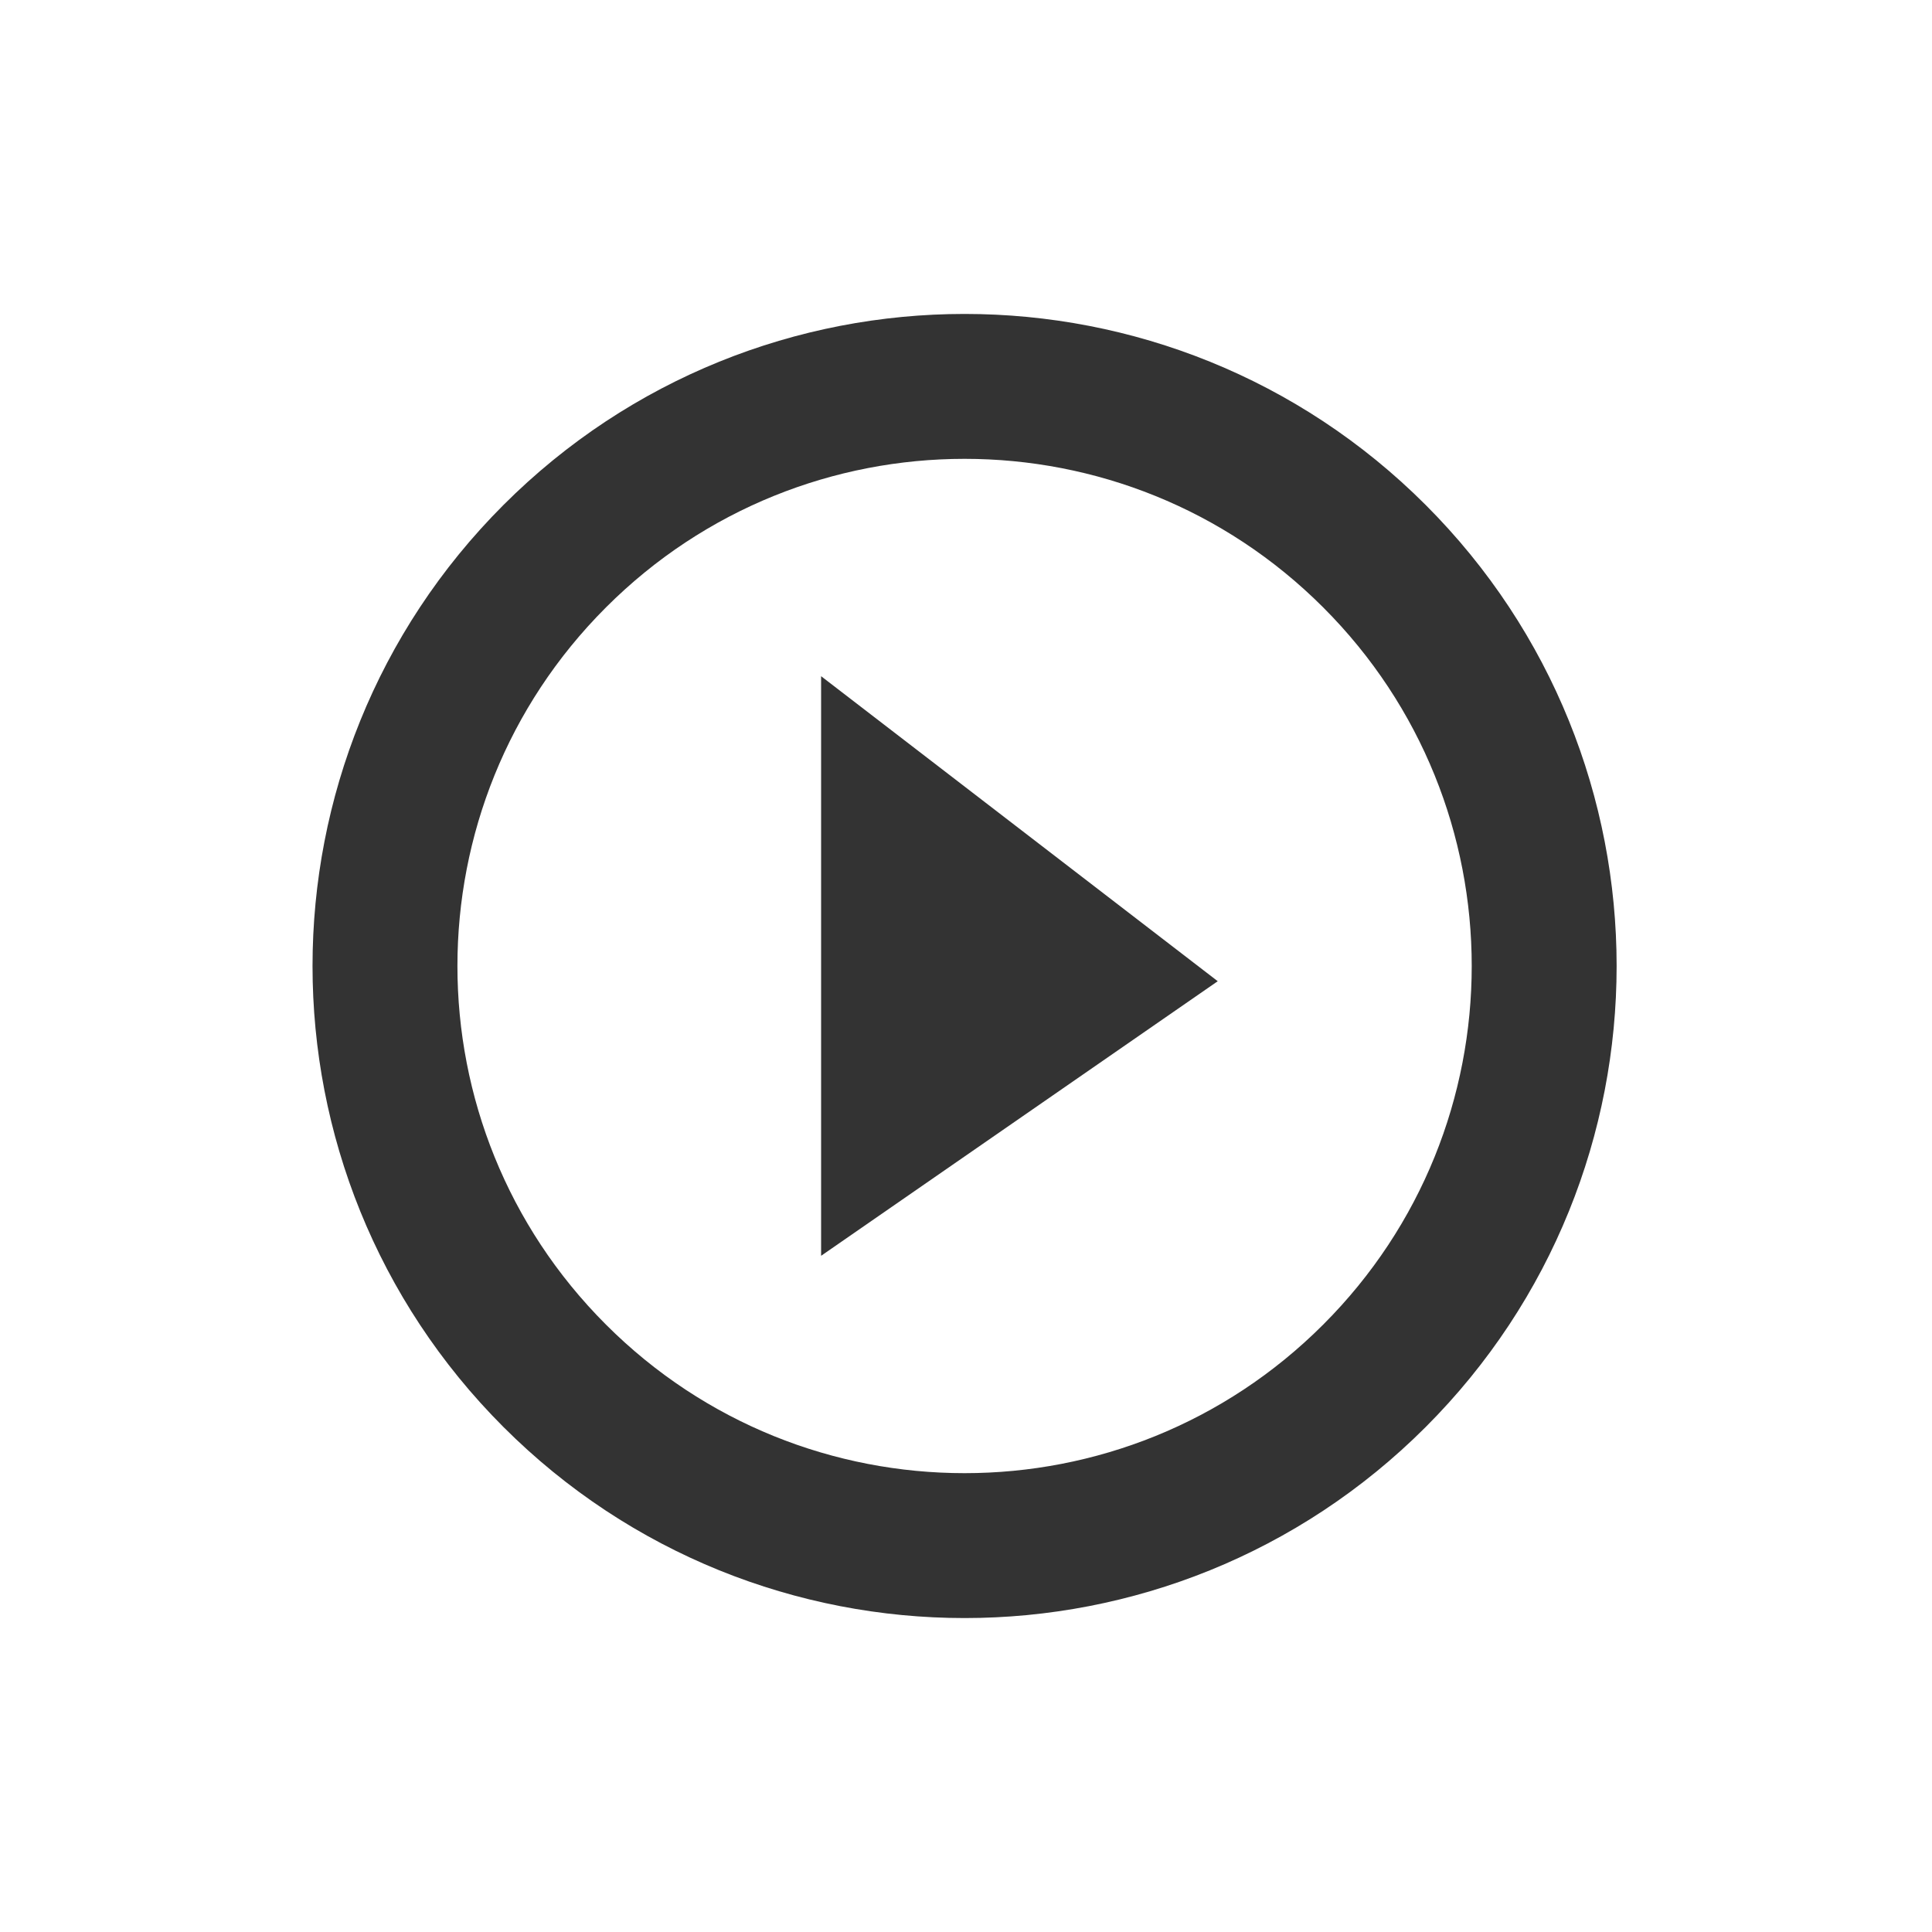
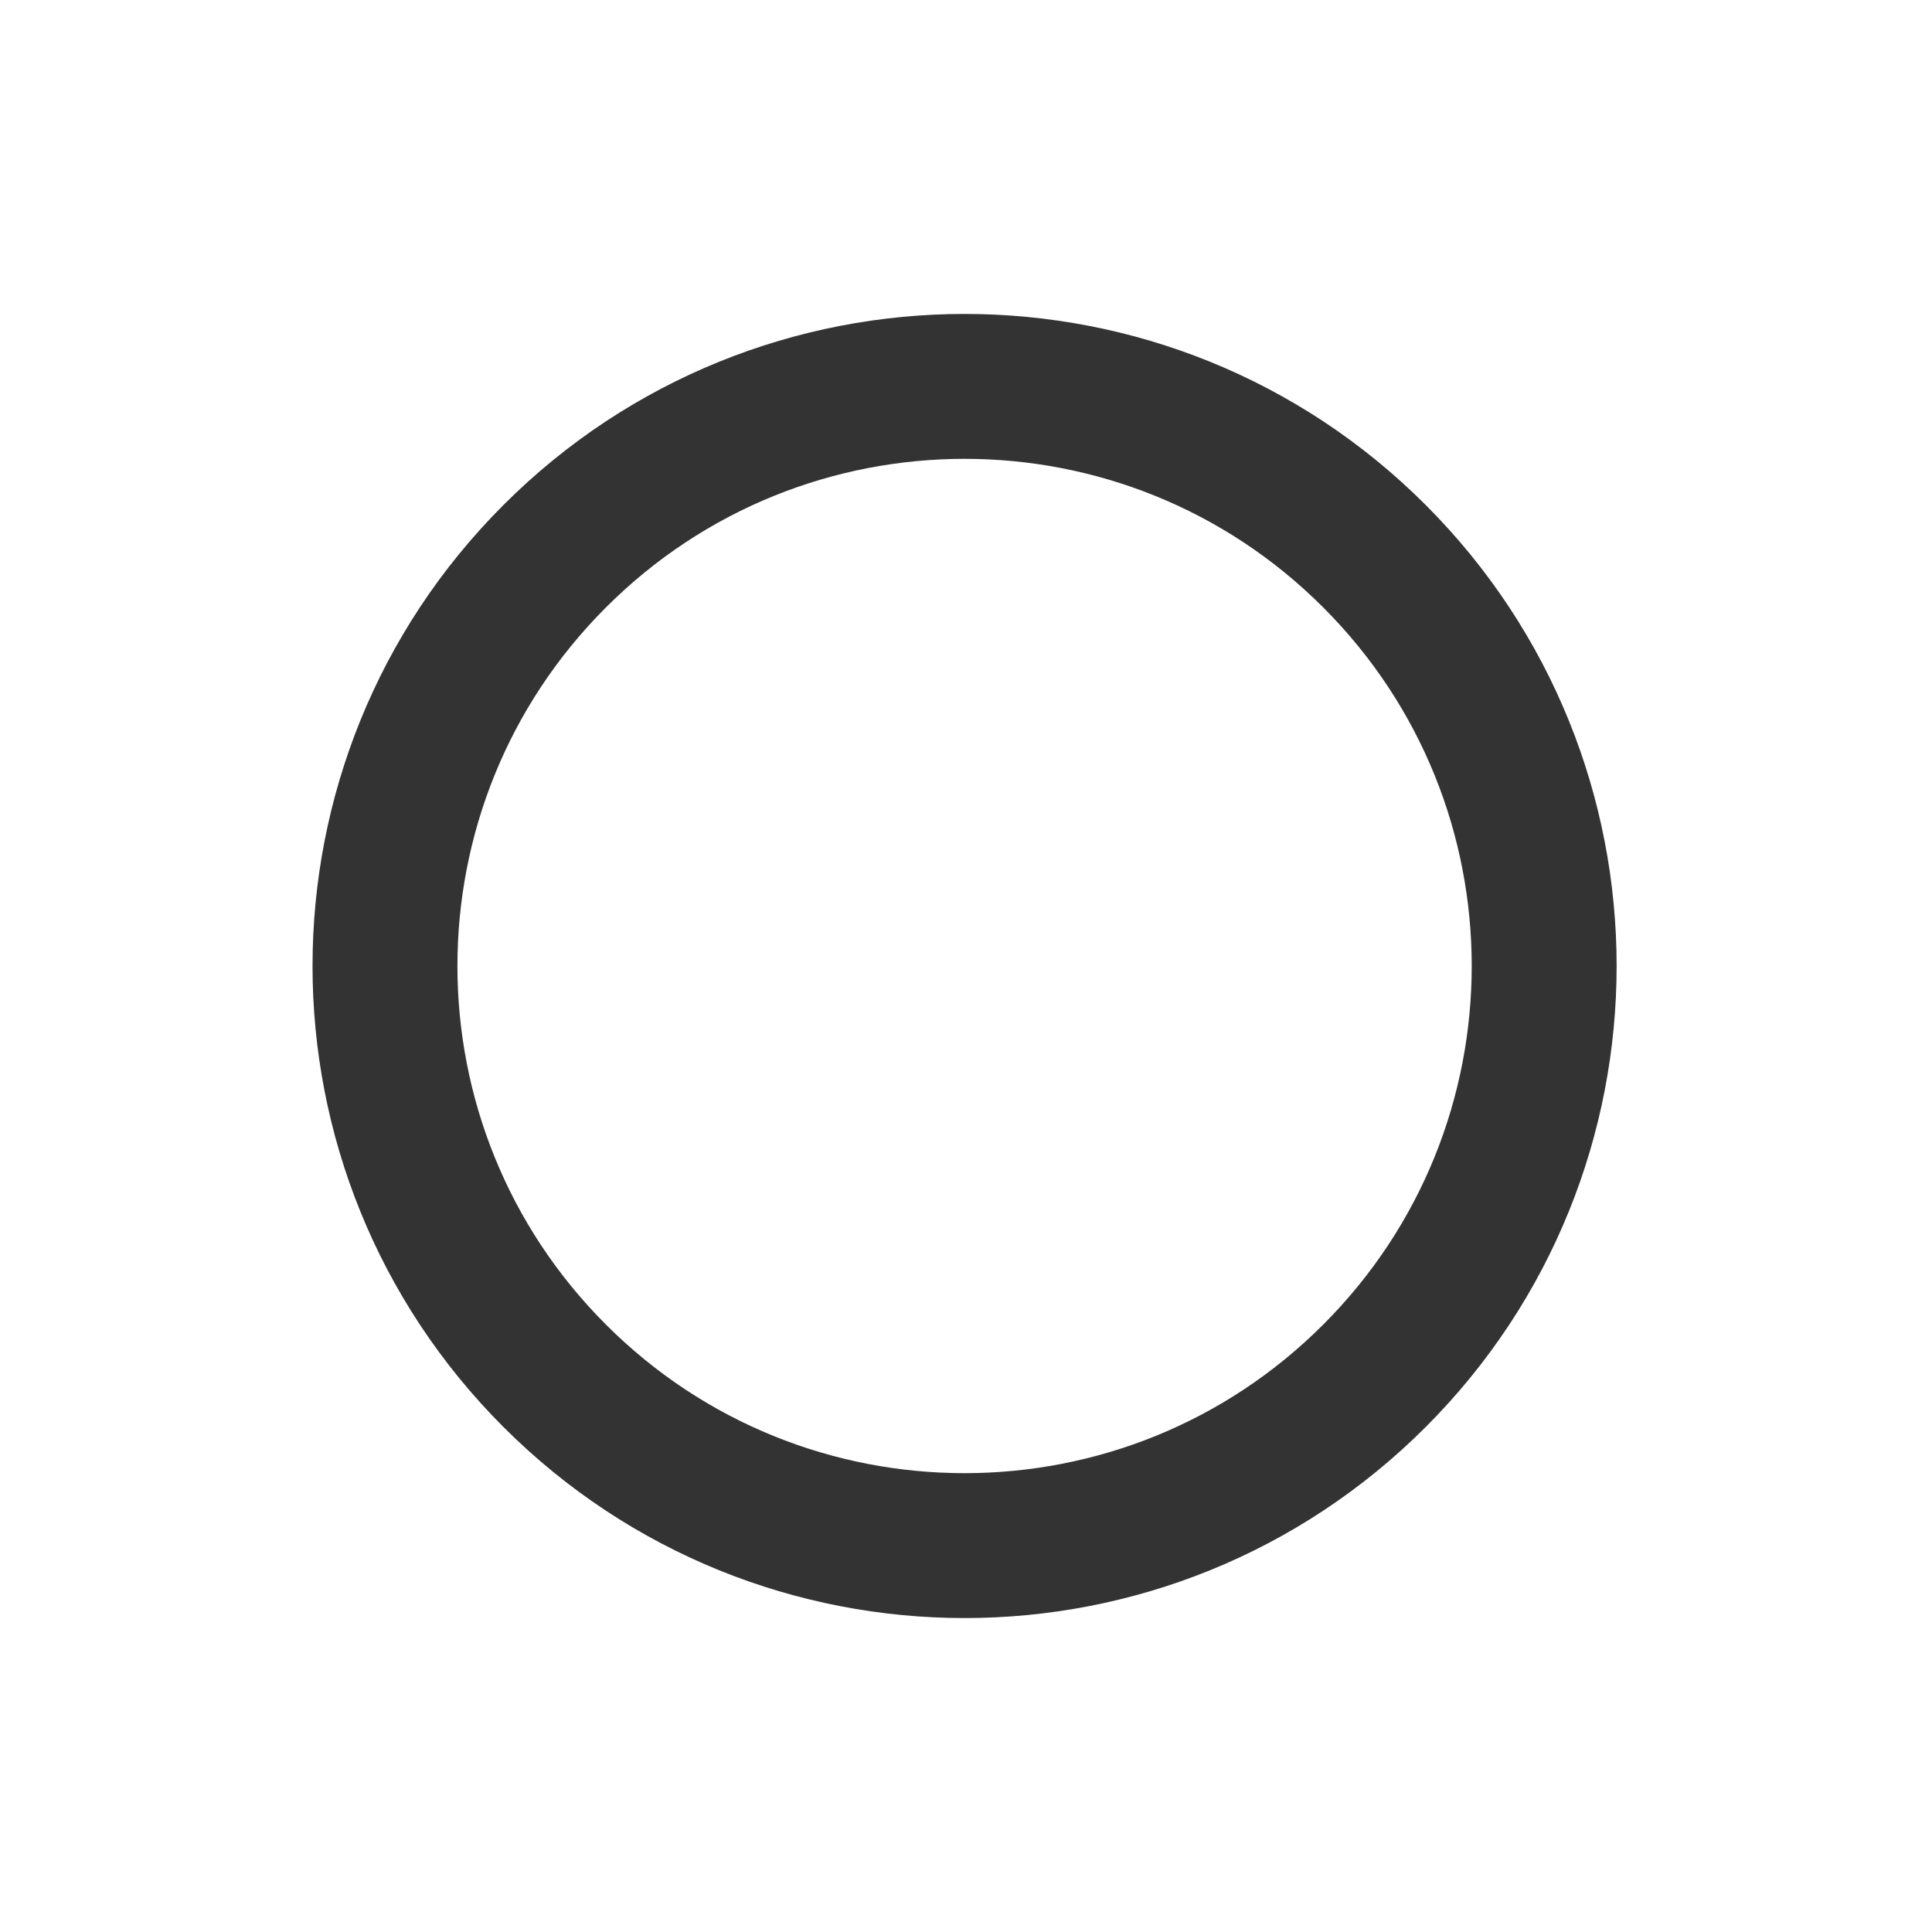
<svg xmlns="http://www.w3.org/2000/svg" width="40" height="40" viewBox="0 0 40 40" fill="none">
  <path fill-rule="evenodd" clip-rule="evenodd" d="M28.456 28.485C33.142 23.799 33.142 16.201 28.456 11.515C23.77 6.828 16.172 6.828 11.485 11.515C6.799 16.201 6.799 23.799 11.485 28.485C16.172 33.172 23.77 33.172 28.456 28.485Z" stroke="#333333" stroke-width="3" />
-   <path d="M17 26V14L25.212 20.315L17 26Z" fill="#333333" />
</svg>